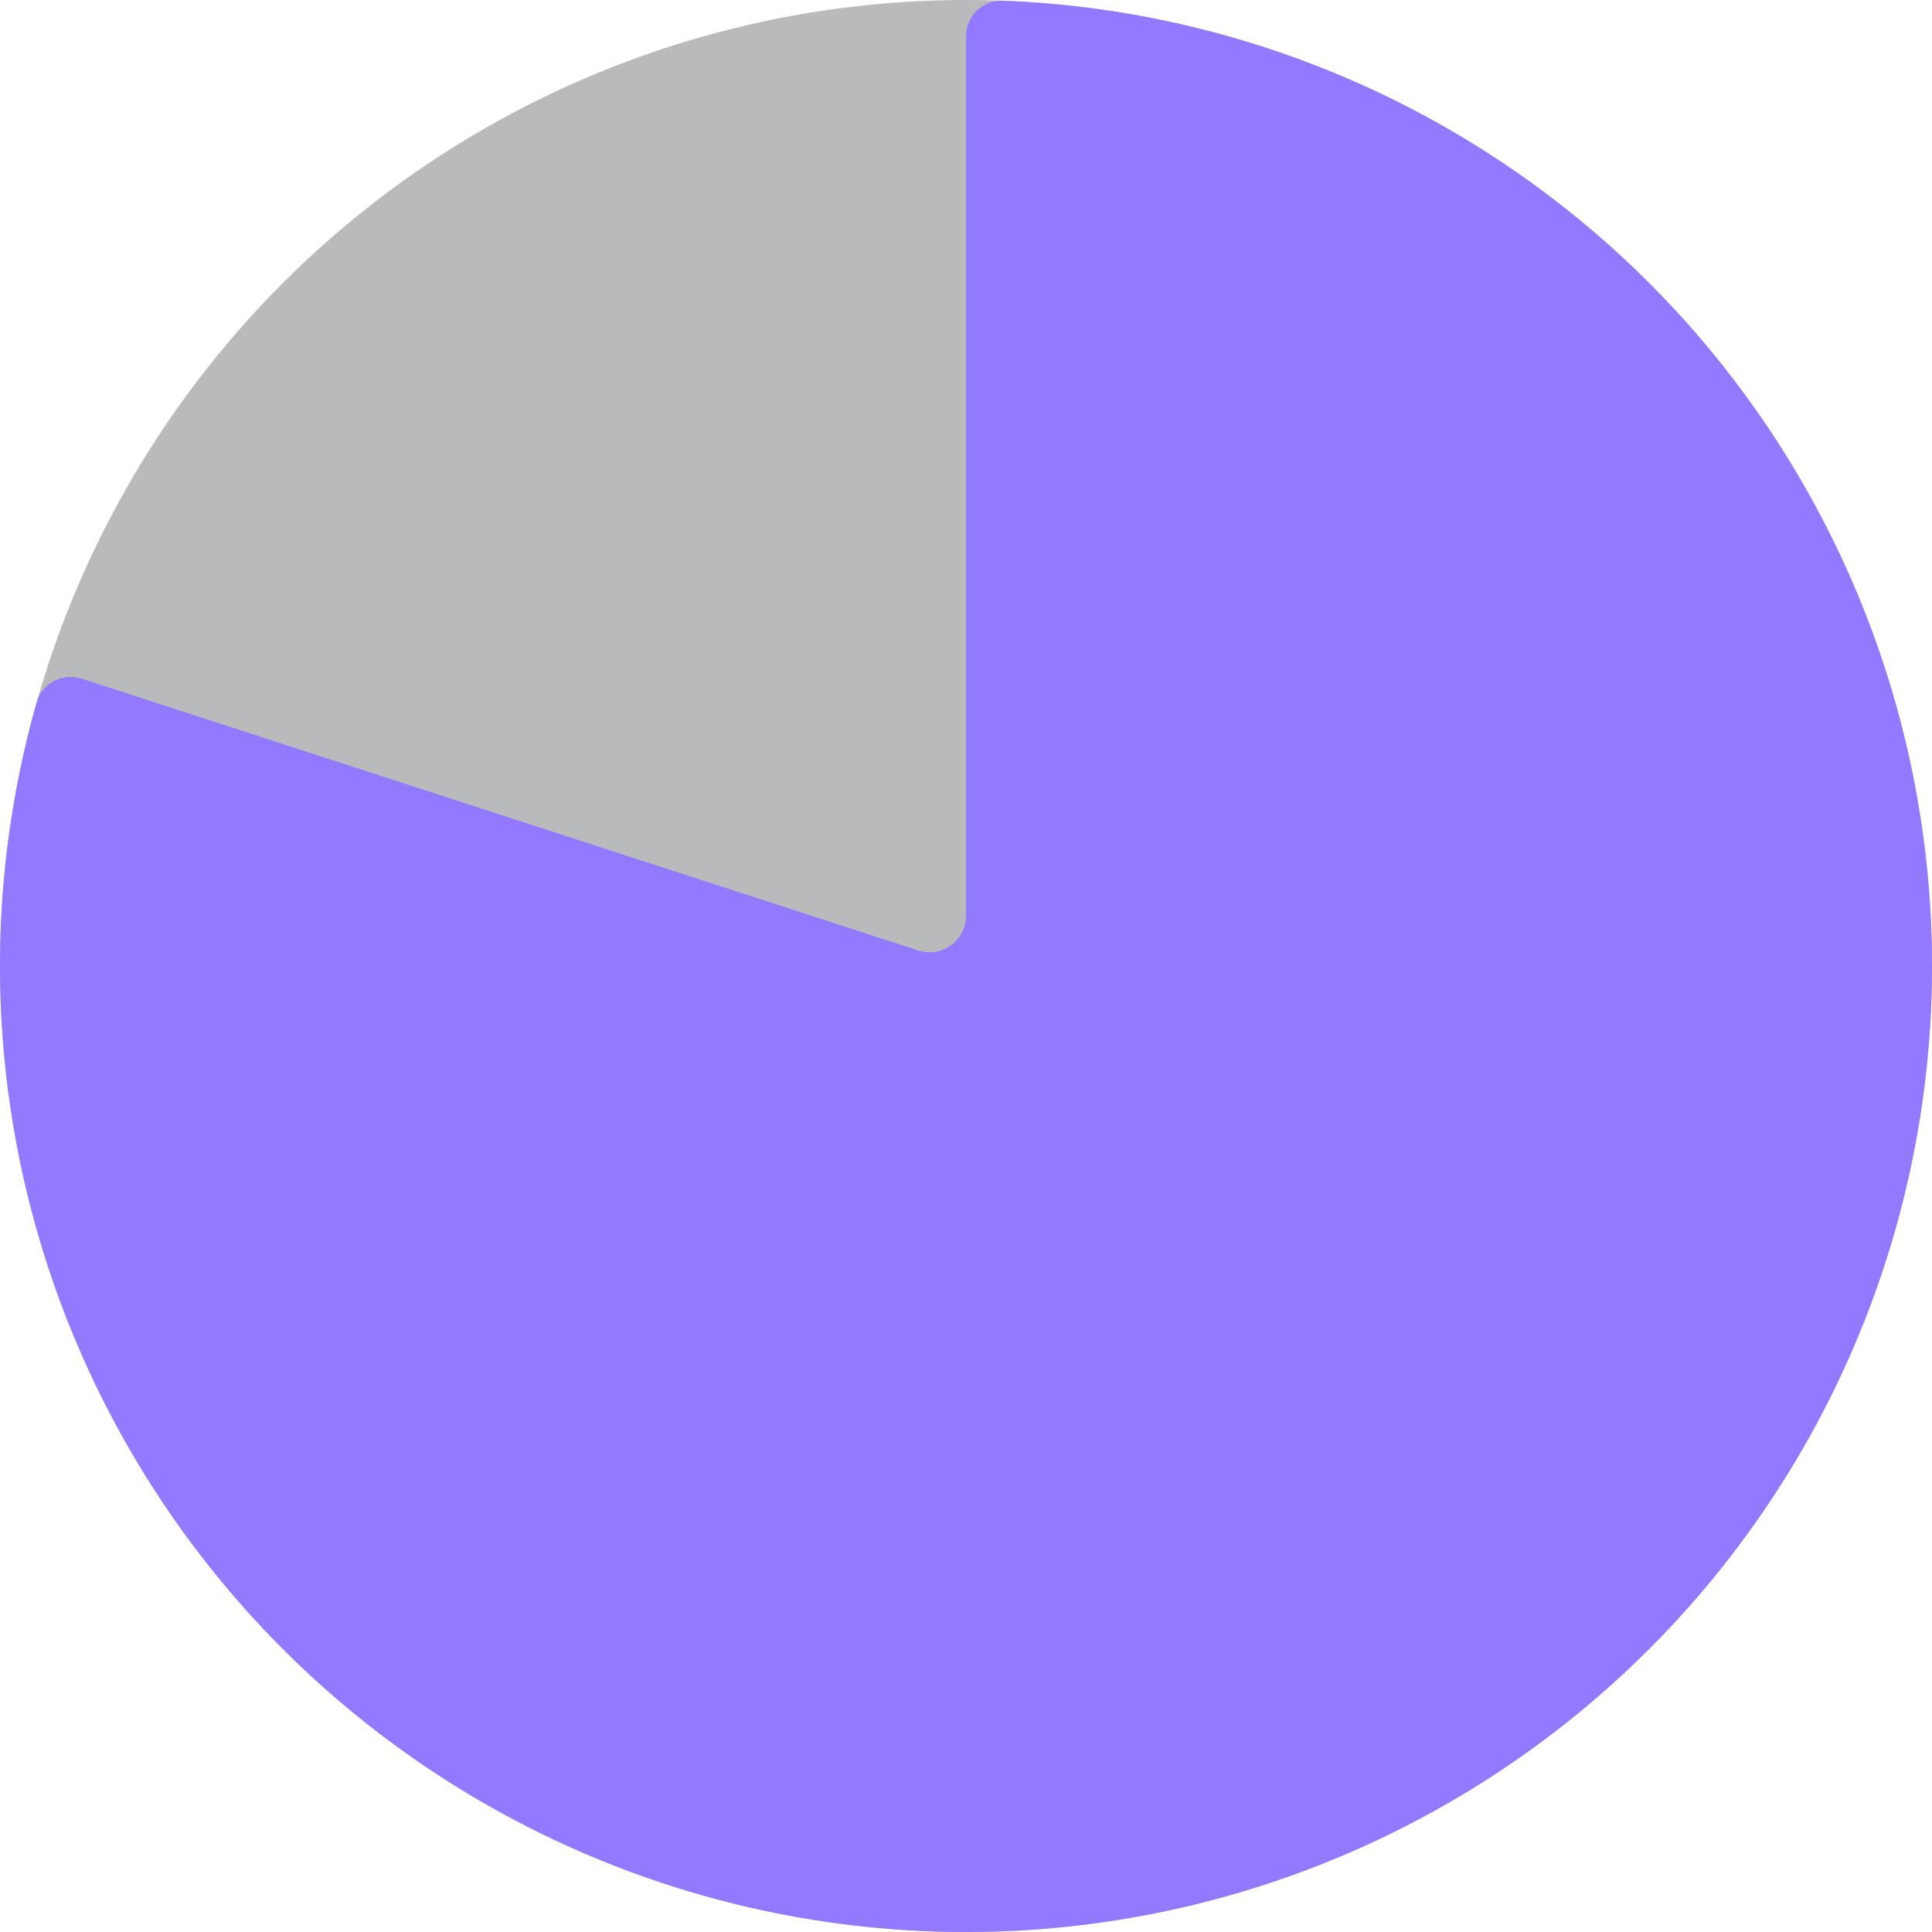
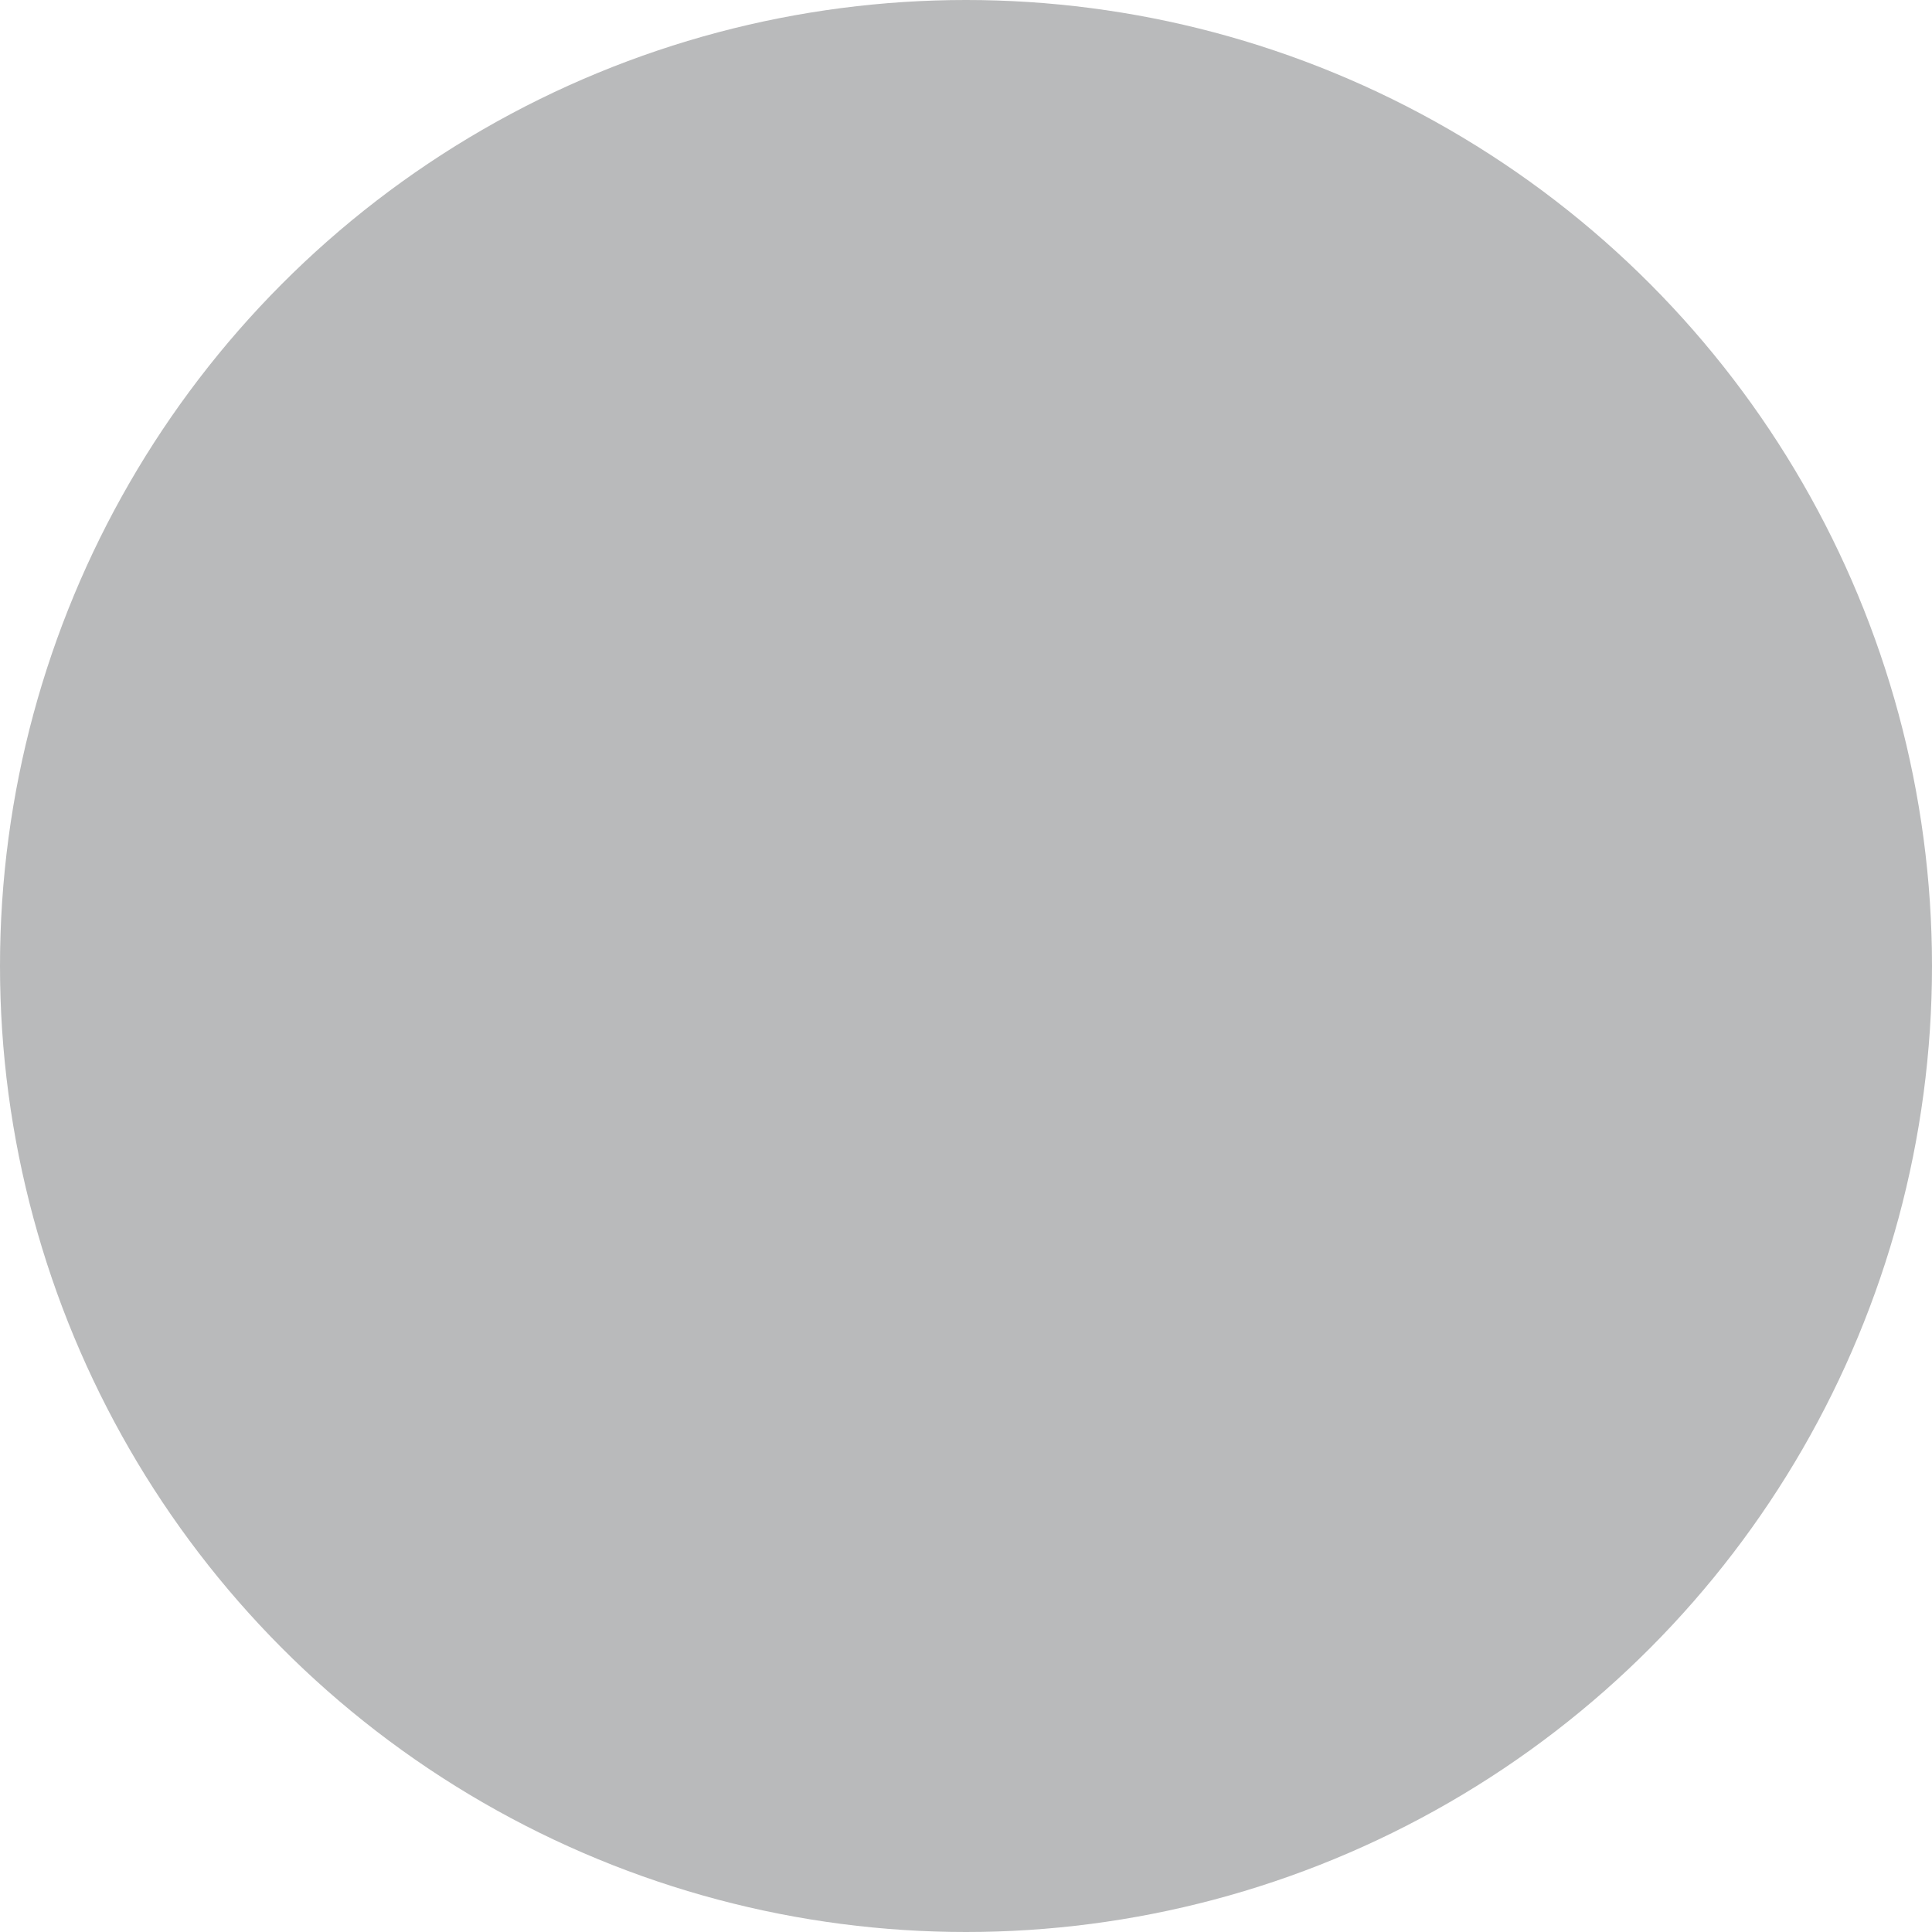
<svg xmlns="http://www.w3.org/2000/svg" width="106" height="106" viewBox="0 0 106 106" fill="none">
  <circle cx="53" cy="53" r="53" fill="#17191D" fill-opacity="0.3" />
-   <path d="M53 2C53 0.895 53.896 -0.004 55 0.038C65.487 0.434 75.638 3.936 84.153 10.122C93.207 16.701 99.947 25.977 103.406 36.622C106.865 47.267 106.865 58.733 103.406 69.378C99.947 80.023 93.207 89.299 84.153 95.878C75.098 102.457 64.192 106 53 106C41.807 106 30.902 102.457 21.847 95.878C12.793 89.299 6.053 80.023 2.594 69.378C-0.658 59.368 -0.852 48.632 2.012 38.535C2.313 37.473 3.446 36.899 4.496 37.24L50.382 52.149C51.674 52.569 53 51.606 53 50.247V2Z" fill="#9379FF" />
</svg>